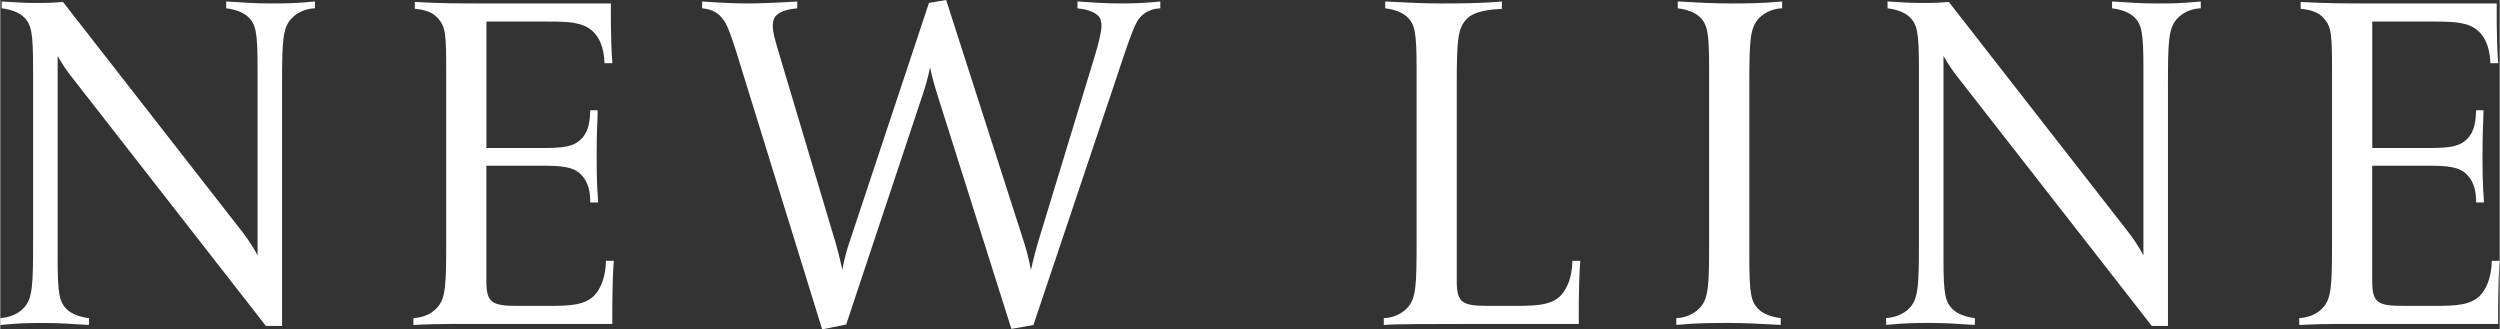
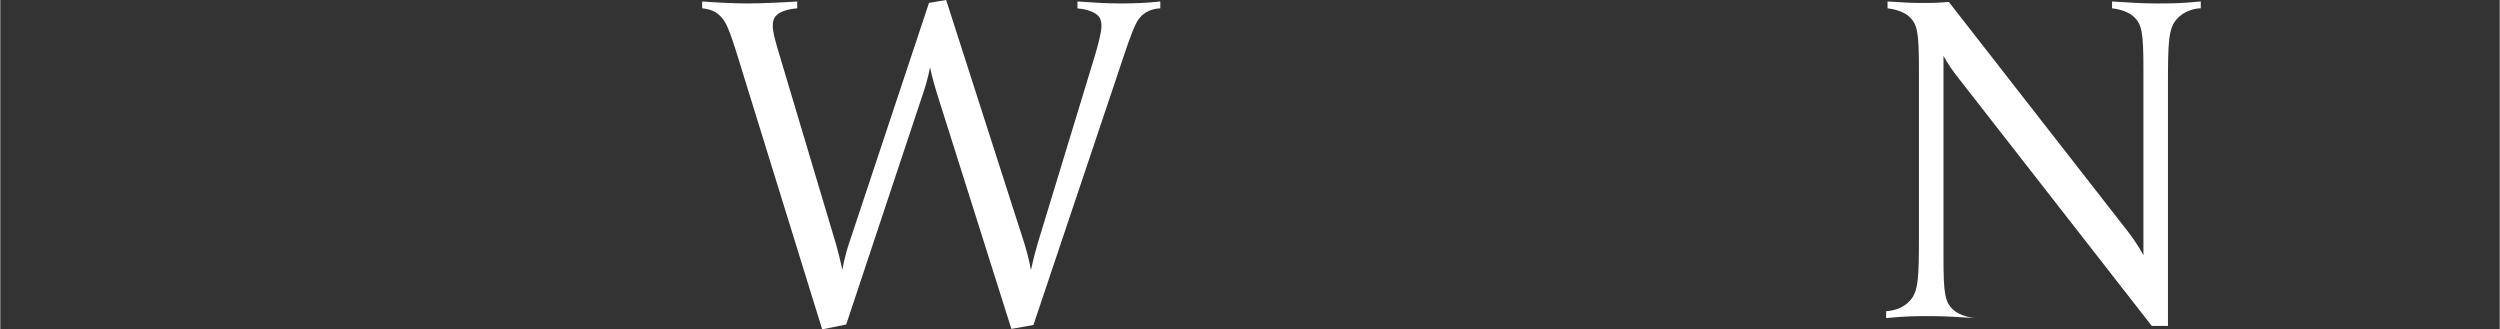
<svg xmlns="http://www.w3.org/2000/svg" id="b" width="166.38mm" height="21.92mm" viewBox="0 0 471.63 62.15">
  <rect x="0" y="0" width="471.63" height="62.15" fill="#333333" stroke="none" />
  <g id="c">
-     <path d="M54.84,3.61c-1.57,1.76-1.67,4.35-1.67,12.3v45.59h-3.05L13.04,13.97c-1.39-1.85-2.22-3.42-2.22-3.42v37.92c0,7.12.28,8.6,1.94,10.08.74.65,2.22,1.29,3.98,1.48v1.29c-3.61-.19-5.09-.37-8.32-.37s-4.44,0-8.42.37v-1.29c1.2-.09,3.14-.46,4.53-2.03,1.57-1.76,1.66-4.35,1.66-12.3V13.13c0-7.12-.28-8.6-1.94-10.08-.74-.65-2.22-1.29-3.98-1.48V.28c3.61.19,3.7.28,6.94.28,1.39,0,2.13,0,4.62-.19l33.76,43.28c1.94,2.5,2.96,4.53,2.96,4.53V13.13c0-7.12-.28-8.6-1.94-10.08-.74-.65-2.22-1.29-3.98-1.48V.28c3.61.19,5.09.37,8.32.37s4.44,0,8.42-.37v1.29c-1.11,0-3.14.46-4.53,2.03Z" fill="#fff" />
-     <path d="M115.5,61.13h-22.2c-5.18,0-10.17-.09-15.35.19v-1.29c1.29-.09,3.14-.46,4.53-2.03,1.57-1.76,1.66-4.35,1.66-12.3V13.32c0-6.84-.09-8.23-1.57-9.9-.92-1.02-2.22-1.57-4.35-1.76V.37c5.09.28,8.05.28,13.23.28h23.77s-.09,7.03.28,11.28h-1.48c-.09-2.96-1.02-4.99-2.31-6.1-1.85-1.66-4.53-1.76-8.23-1.76h-11.75v23.86h10.73c3.88,0,5.83-.28,7.21-1.76,1.57-1.57,1.57-3.88,1.66-5.36h1.39c0,2.03-.19,2.96-.19,8.79s.19,6.47.28,8.6h-1.48c0-1.57-.18-3.7-1.76-5.27-1.39-1.48-3.79-1.66-7.31-1.66h-10.54v21.73c0,4.16,1.02,4.72,6.01,4.72h5.92c4.07,0,6.66-.19,8.42-1.94,1.2-1.29,2.13-3.33,2.22-6.57h1.48c-.37,4.25-.28,11.93-.28,11.93Z" fill="#fff" />
    <path d="M214.46,4.16c-.92,1.57-2.68,7.03-3.79,10.36l-15.72,46.8-4.16.74-14.06-44.48c-.83-2.59-1.29-4.9-1.29-4.9,0,0-.37,2.22-1.39,5.18l-14.43,43.37-4.53.92-15.26-49.29c-1.11-3.7-2.31-7.49-3.14-8.79-1.02-1.57-2.22-2.31-4.25-2.5V.28c2.59.19,5.92.37,8.51.37s6.84-.19,9.43-.37v1.29c-1.29.09-3.05.46-3.88,1.29-.55.46-.74,1.2-.74,2.03,0,1.29.65,3.42,1.29,5.55l10.64,35.61c.83,2.96,1.2,4.9,1.2,4.9,0,0,.37-2.4,1.29-5.09L175.24.55l3.24-.55,14.8,46.06c.74,2.31,1.2,4.9,1.2,4.9,0,0,.46-2.22,1.29-5.09l10.82-35.51c.65-2.22,1.2-4.35,1.2-5.46,0-.83-.18-1.57-.74-2.03-.92-.83-2.59-1.2-3.79-1.29V.28c2.59.19,5.46.37,8.05.37s5.09-.09,7.58-.37v1.29c-2.13.09-3.61,1.11-4.44,2.59Z" fill="#fff" />
-     <path d="M297.87,61.13h-21.46c-6.29,0-13.59,0-15.35.19v-1.29c1.11,0,3.14-.46,4.53-2.03,1.57-1.76,1.66-4.35,1.66-12.3V13.13c0-7.12-.28-8.6-1.94-10.08-.74-.65-2.22-1.29-3.98-1.48V.28c3.61.19,7.12.37,10.36.37s7.68,0,11.65-.37v1.39c-1.67.09-5.27.28-6.75,2.03-1.57,1.76-1.76,3.88-1.76,12.21v37.09c0,4.16,1.02,4.72,6.01,4.72h5.18c4.07,0,6.66-.19,8.42-1.94,1.2-1.29,2.13-3.33,2.22-6.57h1.48c-.37,4.25-.28,11.93-.28,11.93Z" fill="#fff" />
-     <path d="M331.71,3.61c-1.57,1.76-1.67,4.35-1.67,12.3v32.55c0,7.12.28,8.6,1.94,10.08.74.65,2.22,1.29,3.98,1.48v1.29c-3.61-.19-6.47-.37-9.71-.37s-6.01,0-9.99.37v-1.29c1.11,0,3.14-.46,4.53-2.03,1.57-1.76,1.66-4.35,1.66-12.3V13.13c0-7.12-.28-8.6-1.94-10.08-.74-.65-2.22-1.29-3.98-1.48V.28c3.61.19,6.47.37,9.71.37s6.01,0,9.99-.37v1.29c-1.11,0-3.14.46-4.53,2.03Z" fill="#fff" />
-     <path d="M410.69,3.61c-1.57,1.76-1.66,4.35-1.66,12.3v45.59h-3.05l-37.09-47.54c-1.39-1.85-2.22-3.42-2.22-3.42v37.92c0,7.12.28,8.6,1.94,10.08.74.65,2.22,1.29,3.98,1.48v1.29c-3.61-.19-5.09-.37-8.32-.37s-4.44,0-8.42.37v-1.29c1.2-.09,3.14-.46,4.53-2.03,1.57-1.76,1.66-4.35,1.66-12.3V13.13c0-7.12-.28-8.6-1.94-10.08-.74-.65-2.22-1.29-3.98-1.48V.28c3.61.19,3.7.28,6.94.28,1.39,0,2.13,0,4.62-.19l33.76,43.28c1.94,2.5,2.96,4.53,2.96,4.53V13.13c0-7.12-.28-8.6-1.94-10.08-.74-.65-2.22-1.29-3.98-1.48V.28c3.61.19,5.09.37,8.32.37s4.44,0,8.42-.37v1.29c-1.11,0-3.14.46-4.53,2.03Z" fill="#fff" />
-     <path d="M471.35,61.13h-22.2c-5.18,0-10.17-.09-15.35.19v-1.29c1.29-.09,3.14-.46,4.53-2.03,1.57-1.76,1.66-4.35,1.66-12.3V13.32c0-6.84-.09-8.23-1.57-9.9-.93-1.02-2.22-1.57-4.35-1.76V.37c5.09.28,8.05.28,13.23.28h23.77s-.09,7.03.28,11.28h-1.48c-.09-2.96-1.02-4.99-2.31-6.1-1.85-1.66-4.53-1.76-8.23-1.76h-11.75v23.86h10.73c3.88,0,5.83-.28,7.21-1.76,1.57-1.57,1.57-3.88,1.66-5.36h1.39c0,2.03-.19,2.96-.19,8.79s.19,6.47.28,8.6h-1.48c0-1.57-.18-3.7-1.76-5.27-1.39-1.48-3.79-1.66-7.31-1.66h-10.54v21.73c0,4.16,1.02,4.72,6.01,4.72h5.92c4.07,0,6.66-.19,8.42-1.94,1.2-1.29,2.13-3.33,2.22-6.57h1.48c-.37,4.25-.28,11.93-.28,11.93Z" fill="#fff" />
+     <path d="M410.69,3.61c-1.57,1.76-1.66,4.35-1.66,12.3v45.59h-3.05l-37.09-47.54c-1.39-1.85-2.22-3.42-2.22-3.42v37.92c0,7.12.28,8.6,1.94,10.08.74.65,2.22,1.29,3.98,1.48c-3.61-.19-5.09-.37-8.32-.37s-4.44,0-8.42.37v-1.29c1.2-.09,3.14-.46,4.53-2.03,1.57-1.76,1.66-4.35,1.66-12.3V13.13c0-7.12-.28-8.6-1.94-10.08-.74-.65-2.22-1.29-3.98-1.48V.28c3.61.19,3.7.28,6.94.28,1.39,0,2.13,0,4.62-.19l33.76,43.28c1.94,2.5,2.96,4.53,2.96,4.53V13.13c0-7.12-.28-8.6-1.94-10.08-.74-.65-2.22-1.29-3.98-1.48V.28c3.61.19,5.09.37,8.32.37s4.44,0,8.42-.37v1.29c-1.11,0-3.14.46-4.53,2.03Z" fill="#fff" />
  </g>
</svg>